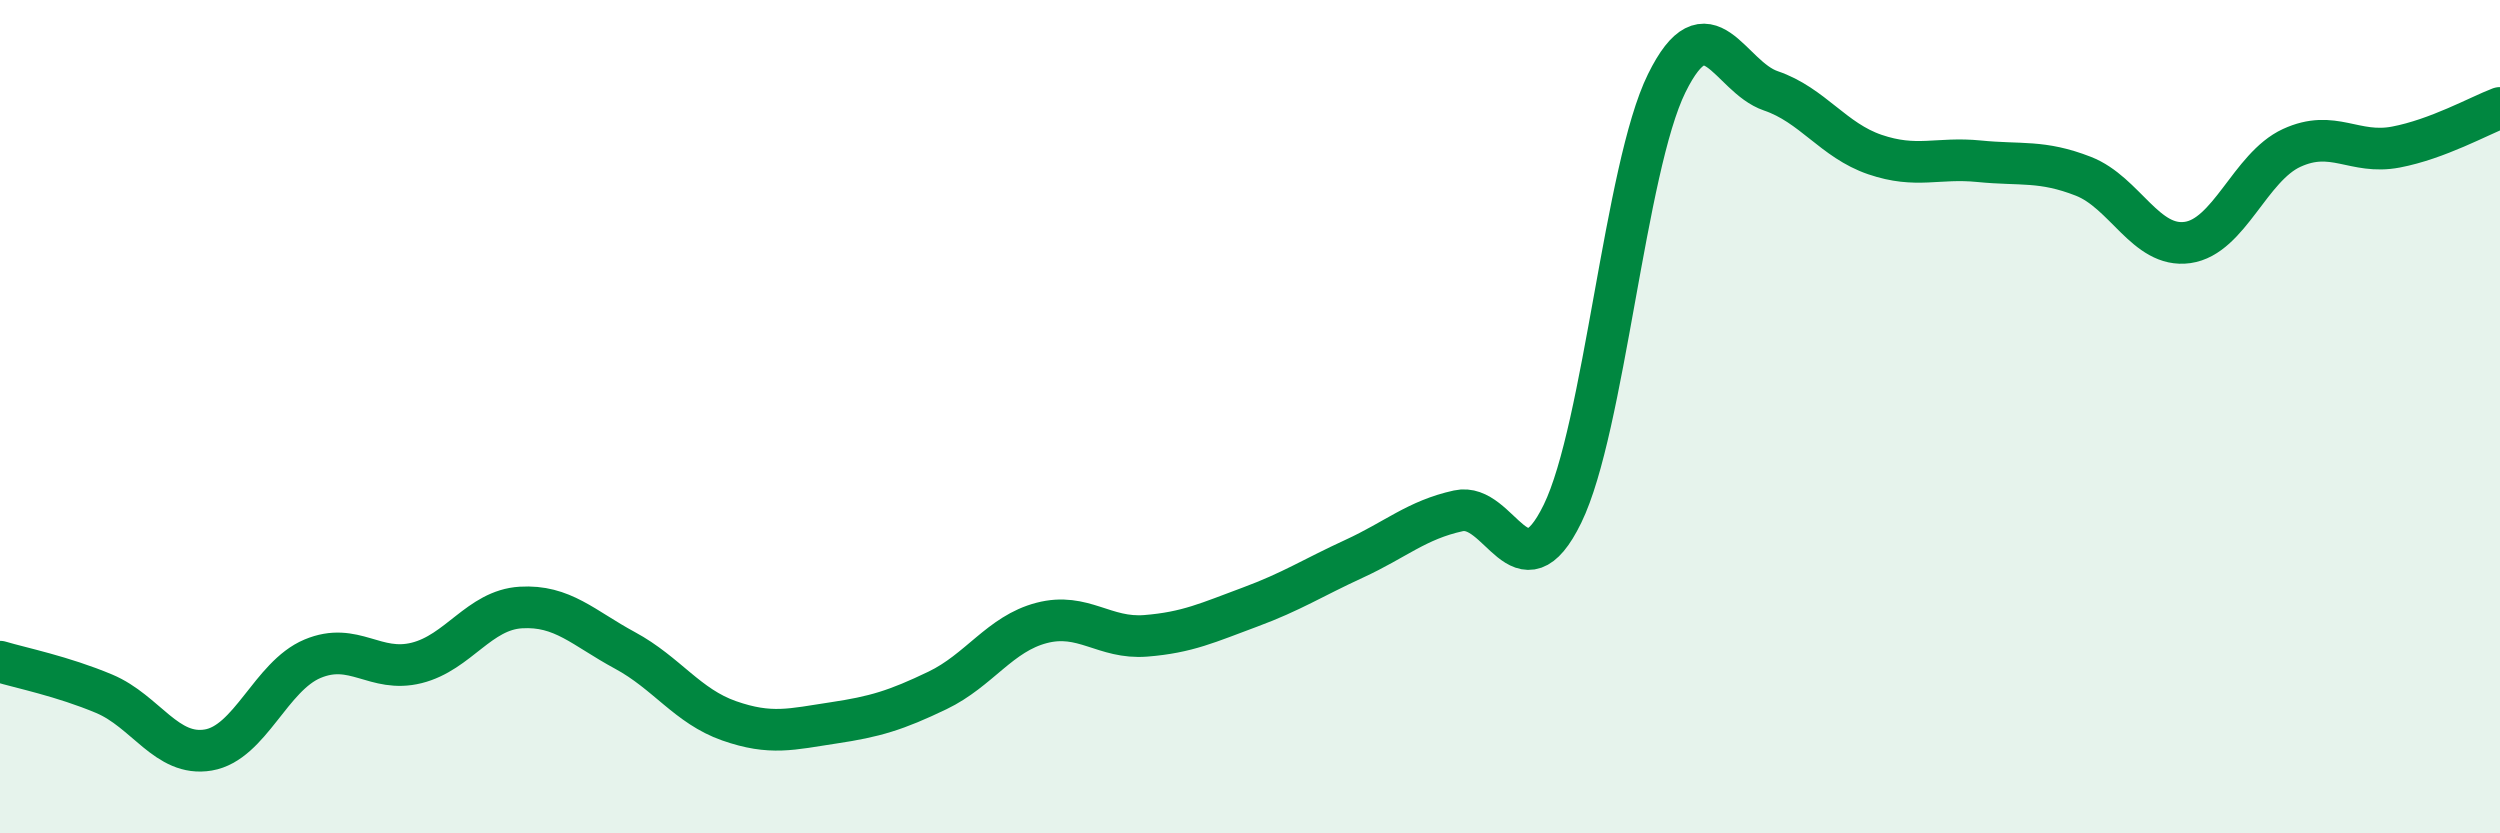
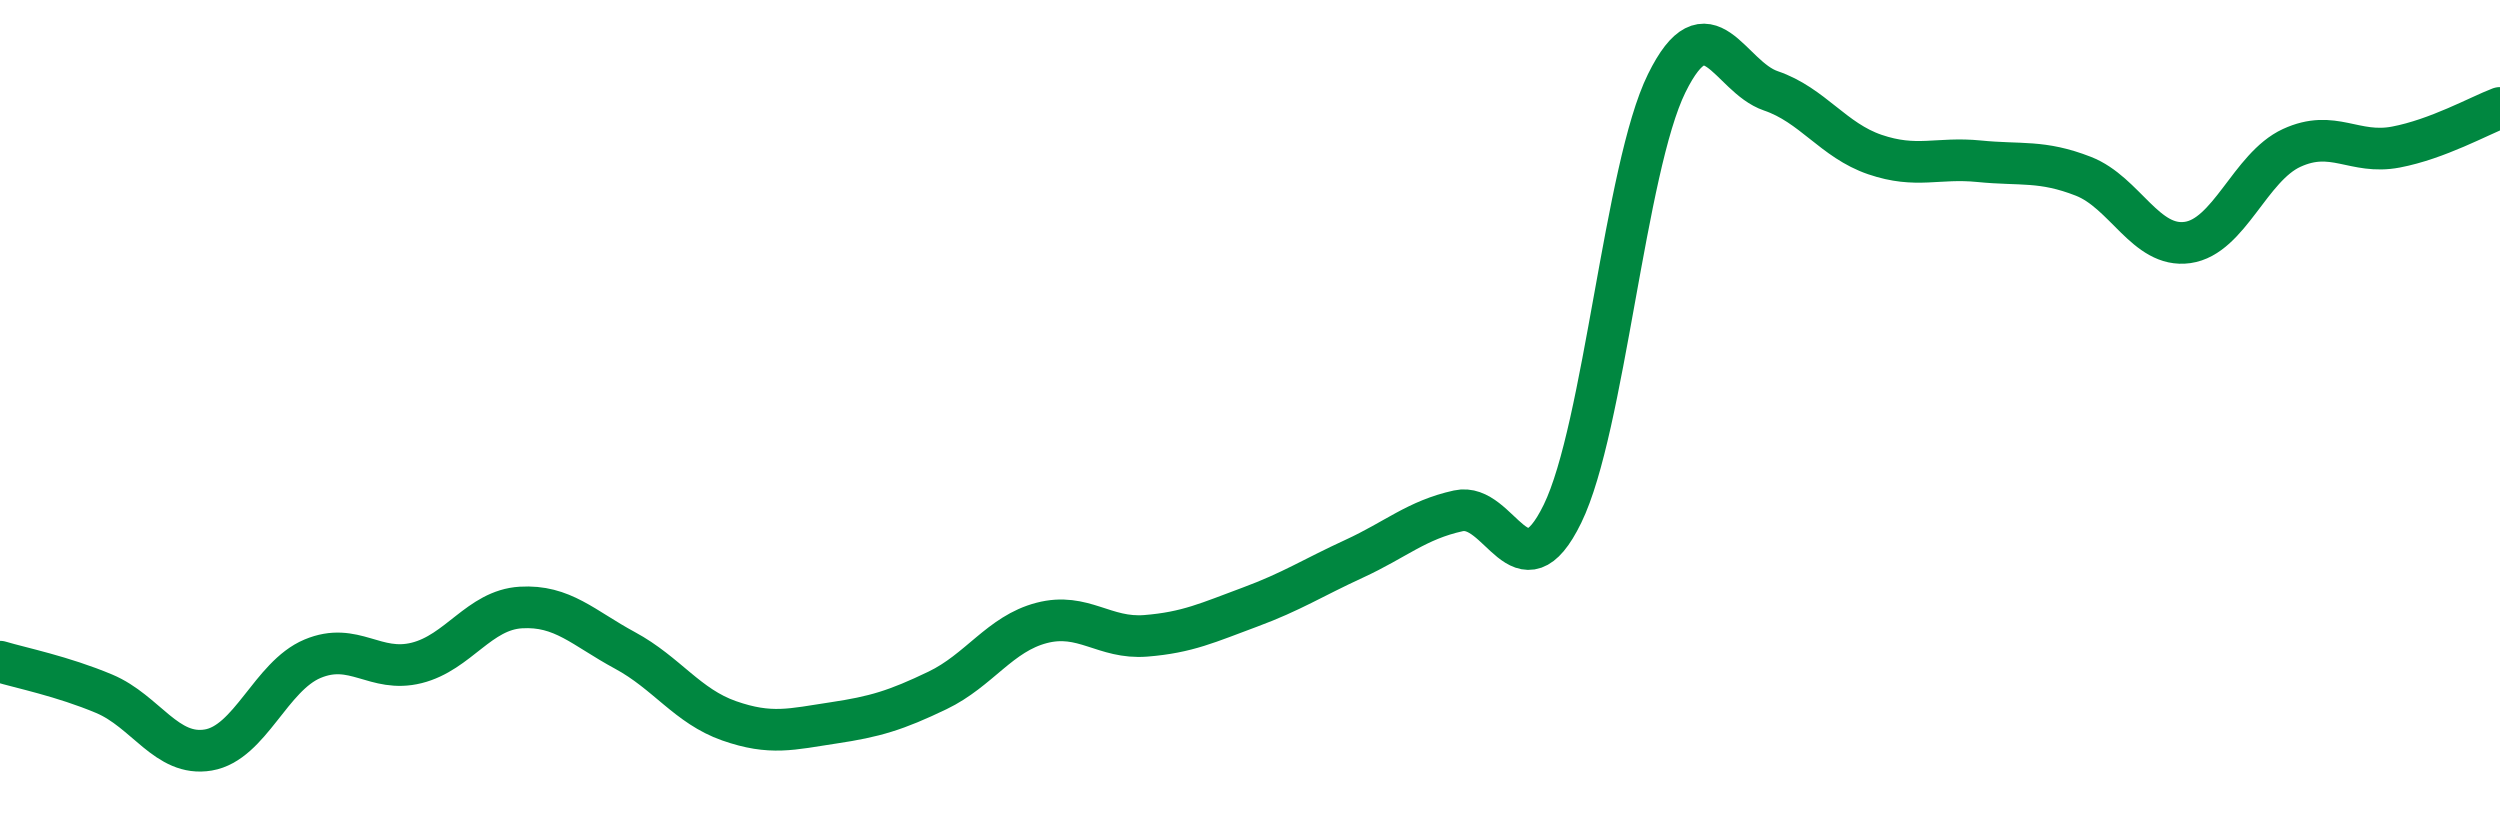
<svg xmlns="http://www.w3.org/2000/svg" width="60" height="20" viewBox="0 0 60 20">
-   <path d="M 0,15.88 C 0.5,16.03 1.5,16.23 2.5,16.65 C 3.5,17.07 4,18.17 5,18 C 6,17.83 6.5,16.23 7.5,15.81 C 8.5,15.39 9,16.16 10,15.91 C 11,15.66 11.5,14.64 12.5,14.58 C 13.5,14.52 14,15.07 15,15.61 C 16,16.15 16.5,16.95 17.5,17.3 C 18.5,17.65 19,17.5 20,17.35 C 21,17.2 21.5,17.05 22.5,16.57 C 23.5,16.09 24,15.21 25,14.95 C 26,14.69 26.5,15.34 27.5,15.26 C 28.5,15.18 29,14.94 30,14.57 C 31,14.2 31.5,13.87 32.5,13.41 C 33.5,12.95 34,12.48 35,12.26 C 36,12.04 36.5,14.38 37.5,12.33 C 38.5,10.28 39,4.03 40,2 C 41,-0.03 41.5,1.84 42.5,2.18 C 43.5,2.52 44,3.37 45,3.71 C 46,4.05 46.5,3.77 47.5,3.87 C 48.5,3.97 49,3.84 50,4.23 C 51,4.62 51.5,5.96 52.5,5.82 C 53.5,5.68 54,4.01 55,3.55 C 56,3.09 56.5,3.72 57.5,3.53 C 58.5,3.34 59.5,2.78 60,2.59L60 20L0 20Z" fill="#008740" opacity="0.1" stroke-linecap="round" stroke-linejoin="round" />
  <path d="M 0,15.88 C 0.5,16.03 1.5,16.23 2.5,16.65 C 3.5,17.07 4,18.17 5,18 C 6,17.83 6.5,16.23 7.5,15.81 C 8.5,15.39 9,16.16 10,15.91 C 11,15.66 11.5,14.64 12.5,14.58 C 13.5,14.52 14,15.07 15,15.61 C 16,16.15 16.5,16.95 17.5,17.3 C 18.5,17.65 19,17.5 20,17.35 C 21,17.2 21.5,17.05 22.5,16.57 C 23.5,16.09 24,15.21 25,14.95 C 26,14.69 26.5,15.34 27.5,15.26 C 28.5,15.18 29,14.94 30,14.57 C 31,14.2 31.5,13.87 32.5,13.41 C 33.5,12.95 34,12.48 35,12.26 C 36,12.04 36.5,14.38 37.5,12.33 C 38.5,10.28 39,4.03 40,2 C 41,-0.03 41.5,1.84 42.5,2.18 C 43.5,2.52 44,3.37 45,3.71 C 46,4.05 46.5,3.77 47.5,3.87 C 48.5,3.97 49,3.84 50,4.23 C 51,4.62 51.5,5.96 52.5,5.82 C 53.5,5.68 54,4.01 55,3.55 C 56,3.09 56.5,3.72 57.5,3.53 C 58.5,3.34 59.5,2.78 60,2.59" stroke="#008740" stroke-width="1" fill="none" stroke-linecap="round" stroke-linejoin="round" />
</svg>